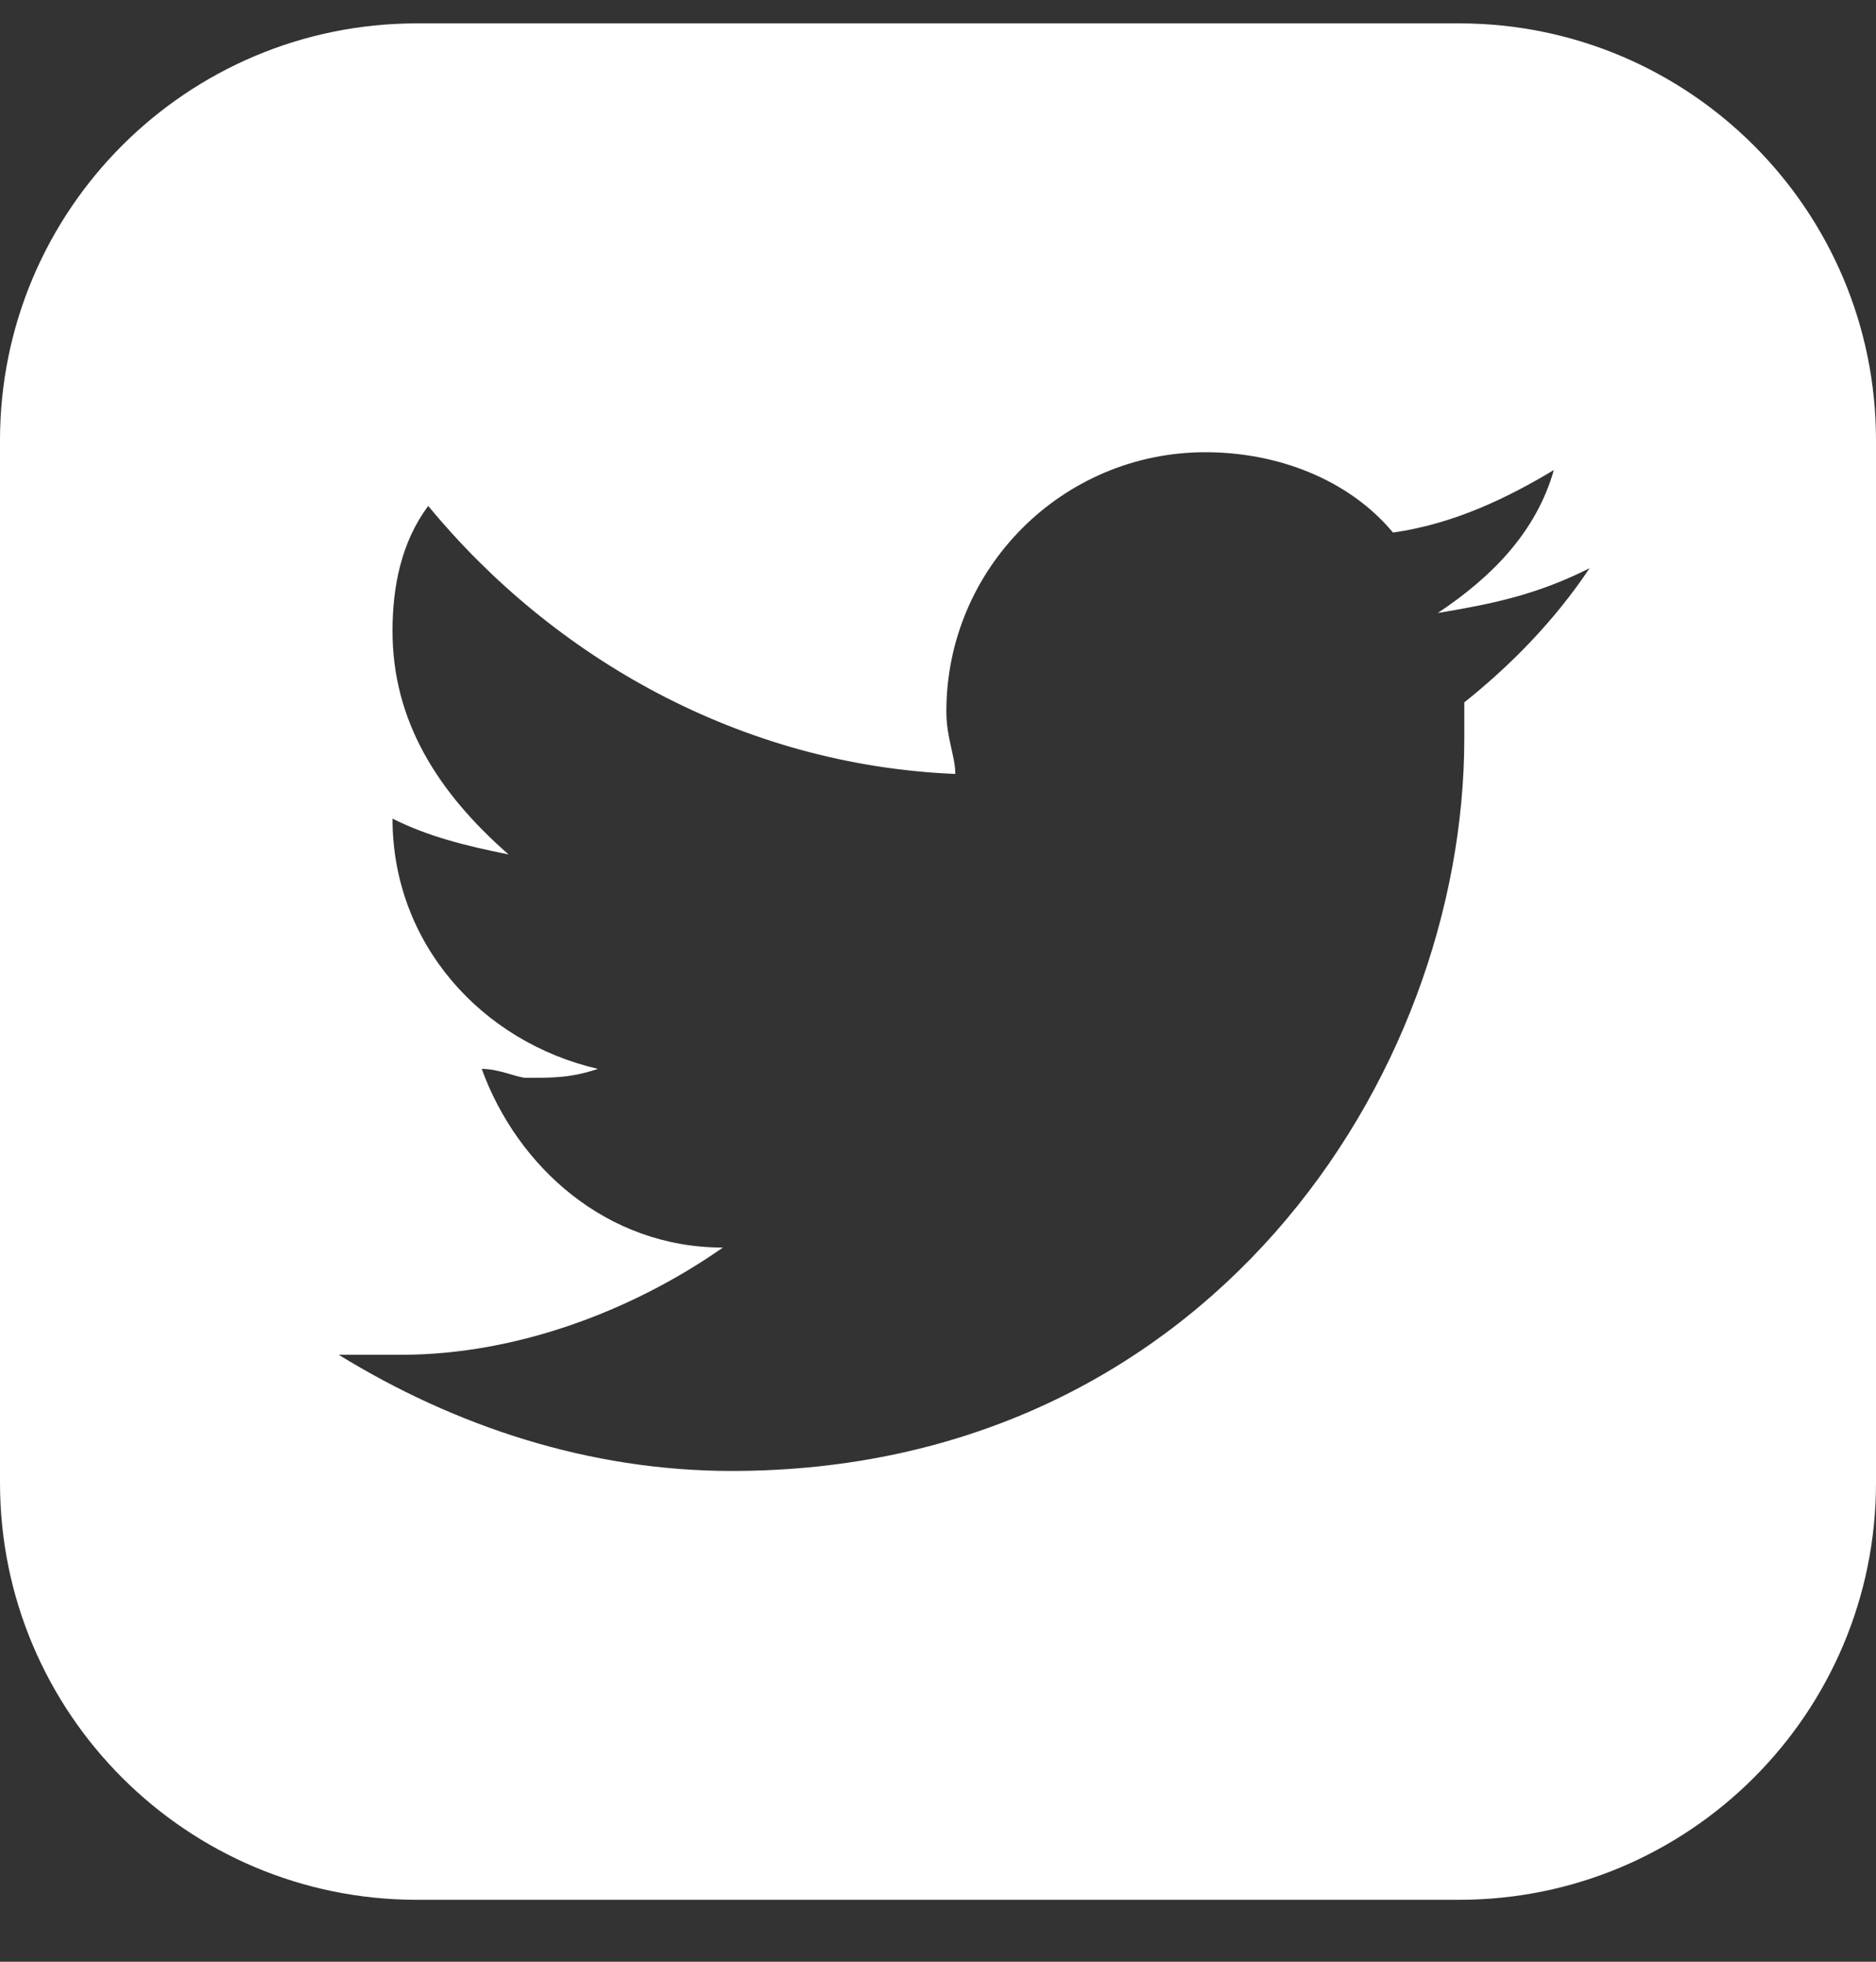
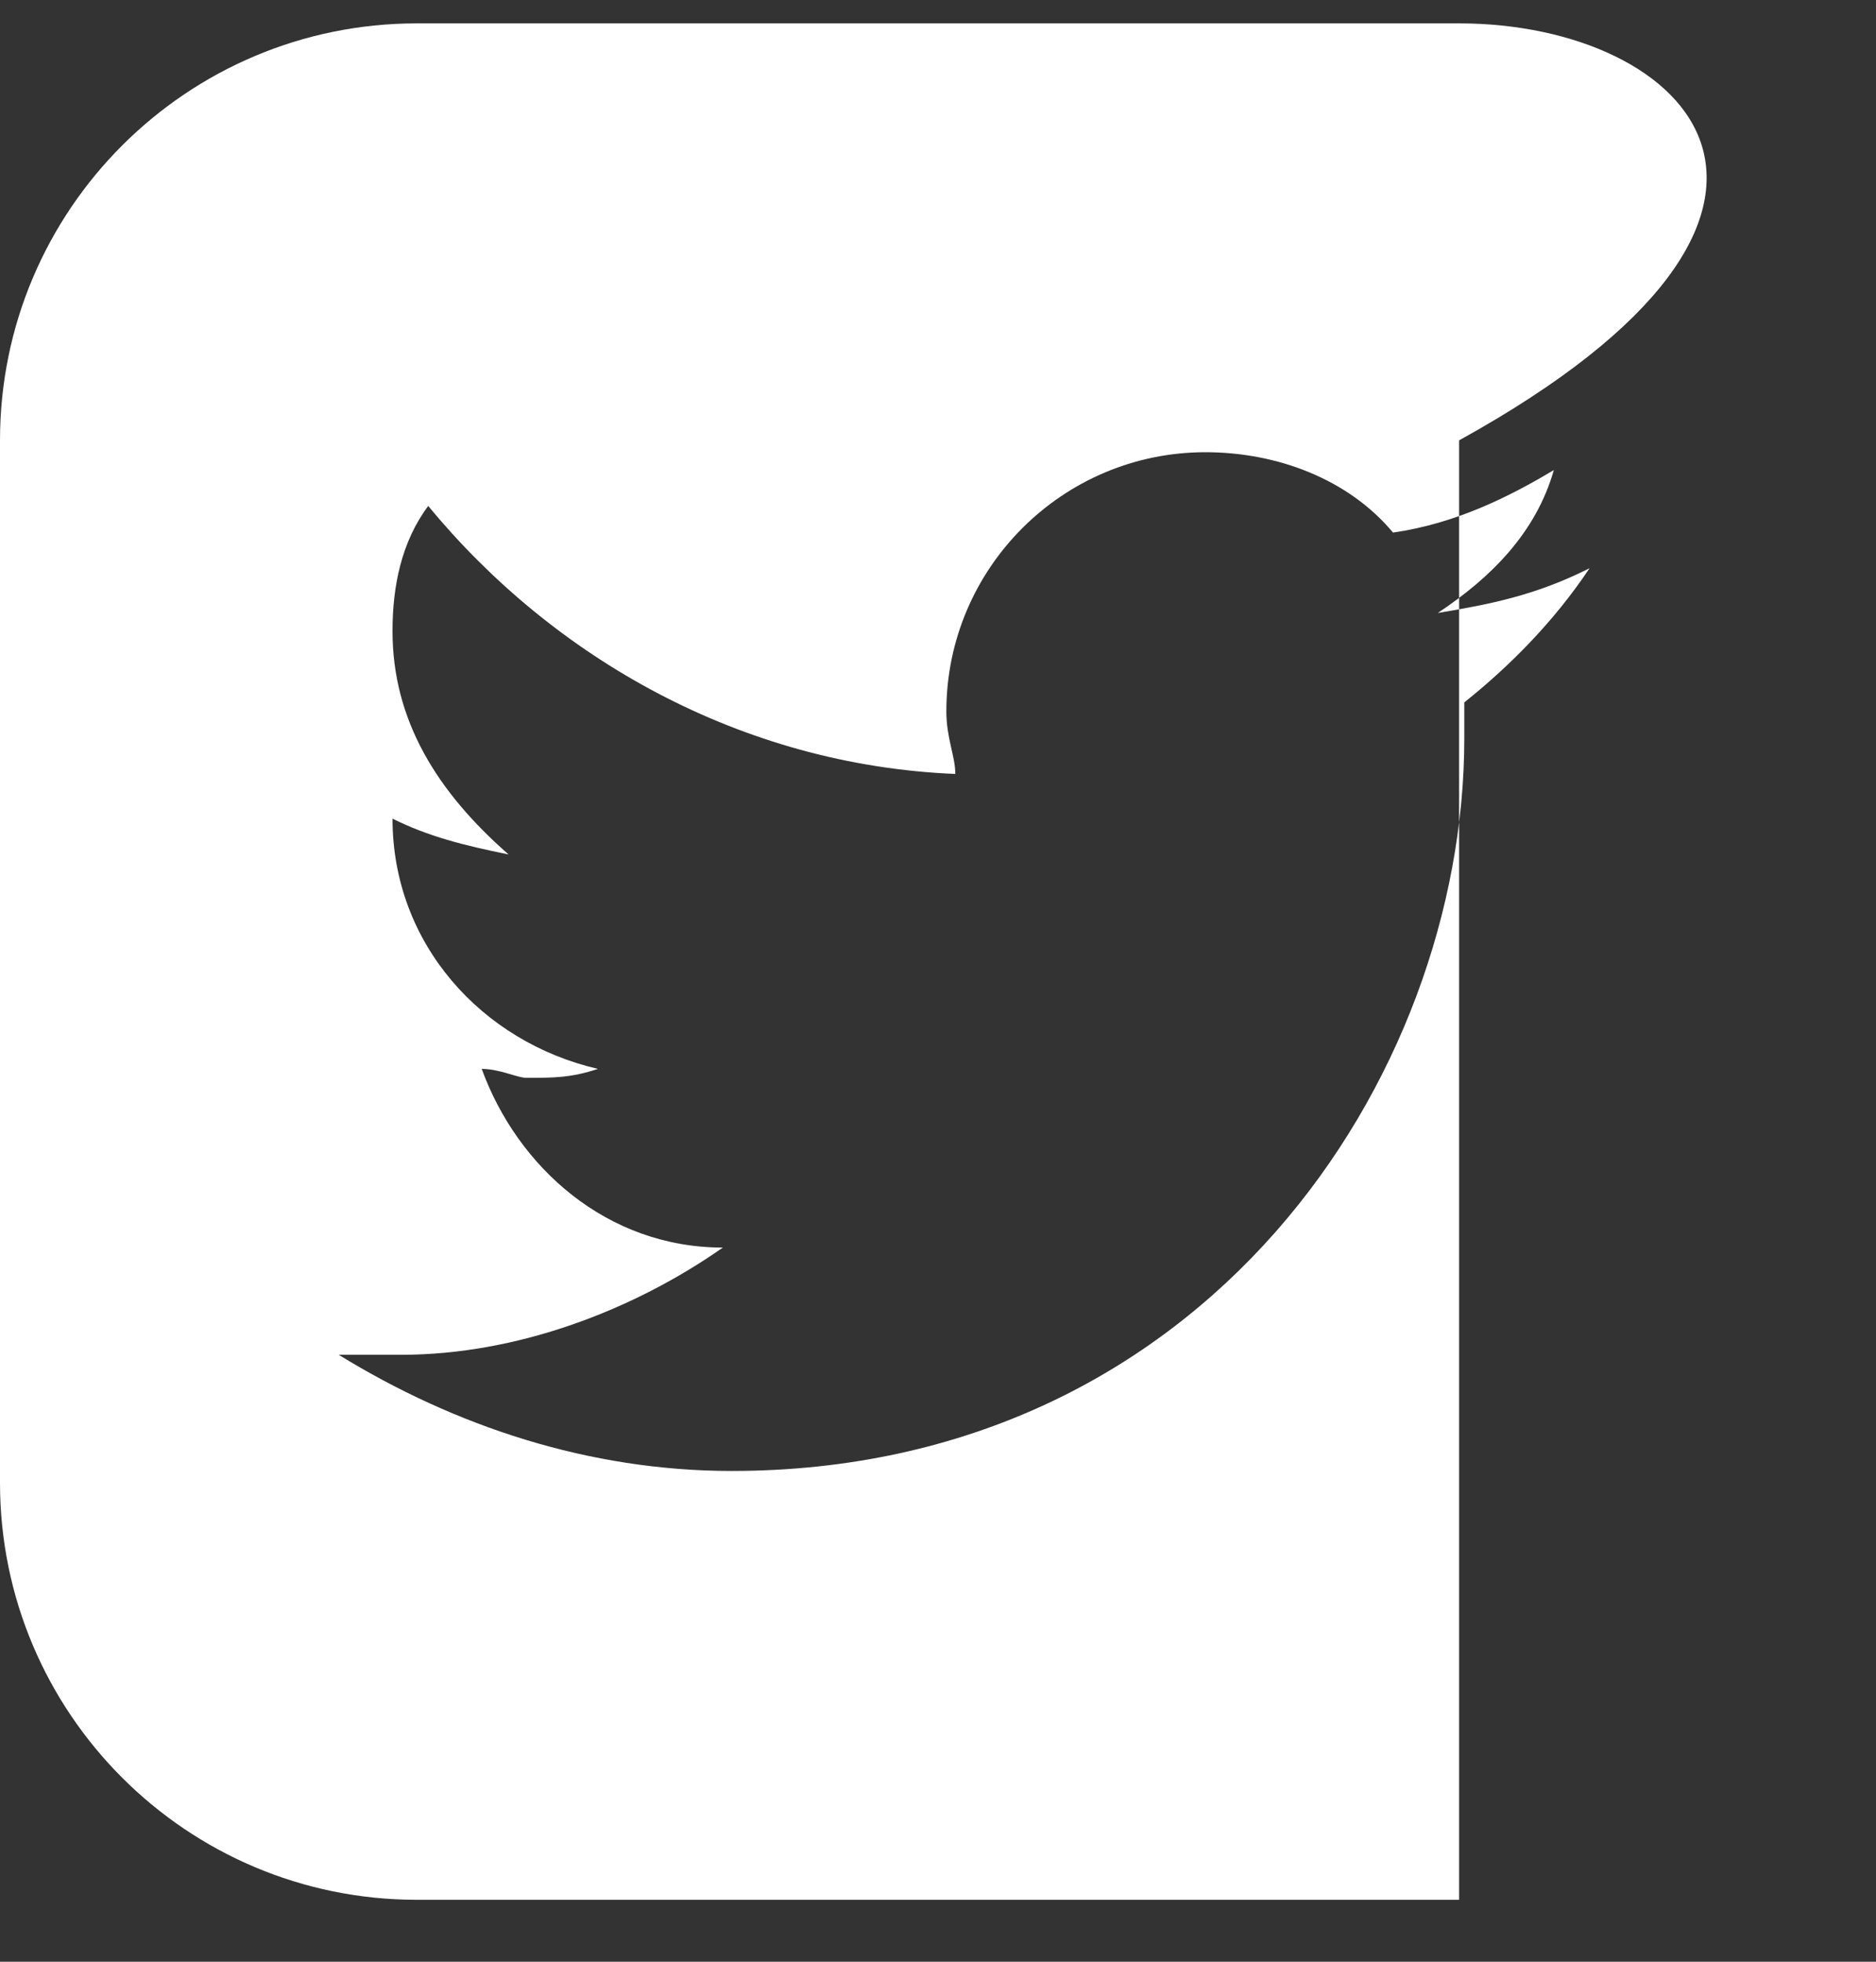
<svg xmlns="http://www.w3.org/2000/svg" width="22" height="23" viewBox="0 0 22 23" fill="none">
  <rect x="0" y="0" width="22" height="23" fill="#333333" stroke="none" />
-   <path d="M17.111 0.274H4.889C2.189 0.274 0 2.463 0 5.163V17.385C0 20.085 2.189 22.274 4.889 22.274H17.111C19.811 22.274 22 20.085 22 17.385V5.163C22 2.463 19.811 0.274 17.111 0.274ZM17.172 8.235C17.172 8.341 17.172 8.444 17.172 8.655C17.172 12.636 14.134 17.246 8.581 17.246C6.906 17.246 5.334 16.721 3.972 15.884C4.181 15.884 4.497 15.884 4.706 15.884C6.067 15.884 7.43 15.36 8.477 14.627C7.116 14.627 6.068 13.684 5.649 12.532C5.858 12.532 6.068 12.637 6.173 12.637C6.488 12.637 6.698 12.637 7.012 12.532C5.65 12.217 4.603 11.065 4.603 9.598C5.022 9.807 5.441 9.912 5.964 10.018C5.126 9.284 4.603 8.446 4.603 7.398C4.603 6.874 4.708 6.351 5.022 5.932C6.489 7.712 8.689 8.97 11.203 9.074C11.203 8.865 11.098 8.655 11.098 8.341C11.098 6.665 12.459 5.302 14.136 5.302C14.975 5.302 15.812 5.616 16.336 6.244C17.07 6.139 17.698 5.825 18.222 5.511C18.013 6.244 17.489 6.769 16.861 7.187C17.489 7.082 18.013 6.978 18.641 6.662C18.22 7.293 17.697 7.816 17.172 8.235Z" fill="white" />
+   <path d="M17.111 0.274H4.889C2.189 0.274 0 2.463 0 5.163V17.385C0 20.085 2.189 22.274 4.889 22.274H17.111V5.163C22 2.463 19.811 0.274 17.111 0.274ZM17.172 8.235C17.172 8.341 17.172 8.444 17.172 8.655C17.172 12.636 14.134 17.246 8.581 17.246C6.906 17.246 5.334 16.721 3.972 15.884C4.181 15.884 4.497 15.884 4.706 15.884C6.067 15.884 7.43 15.36 8.477 14.627C7.116 14.627 6.068 13.684 5.649 12.532C5.858 12.532 6.068 12.637 6.173 12.637C6.488 12.637 6.698 12.637 7.012 12.532C5.65 12.217 4.603 11.065 4.603 9.598C5.022 9.807 5.441 9.912 5.964 10.018C5.126 9.284 4.603 8.446 4.603 7.398C4.603 6.874 4.708 6.351 5.022 5.932C6.489 7.712 8.689 8.97 11.203 9.074C11.203 8.865 11.098 8.655 11.098 8.341C11.098 6.665 12.459 5.302 14.136 5.302C14.975 5.302 15.812 5.616 16.336 6.244C17.07 6.139 17.698 5.825 18.222 5.511C18.013 6.244 17.489 6.769 16.861 7.187C17.489 7.082 18.013 6.978 18.641 6.662C18.22 7.293 17.697 7.816 17.172 8.235Z" fill="white" />
</svg>